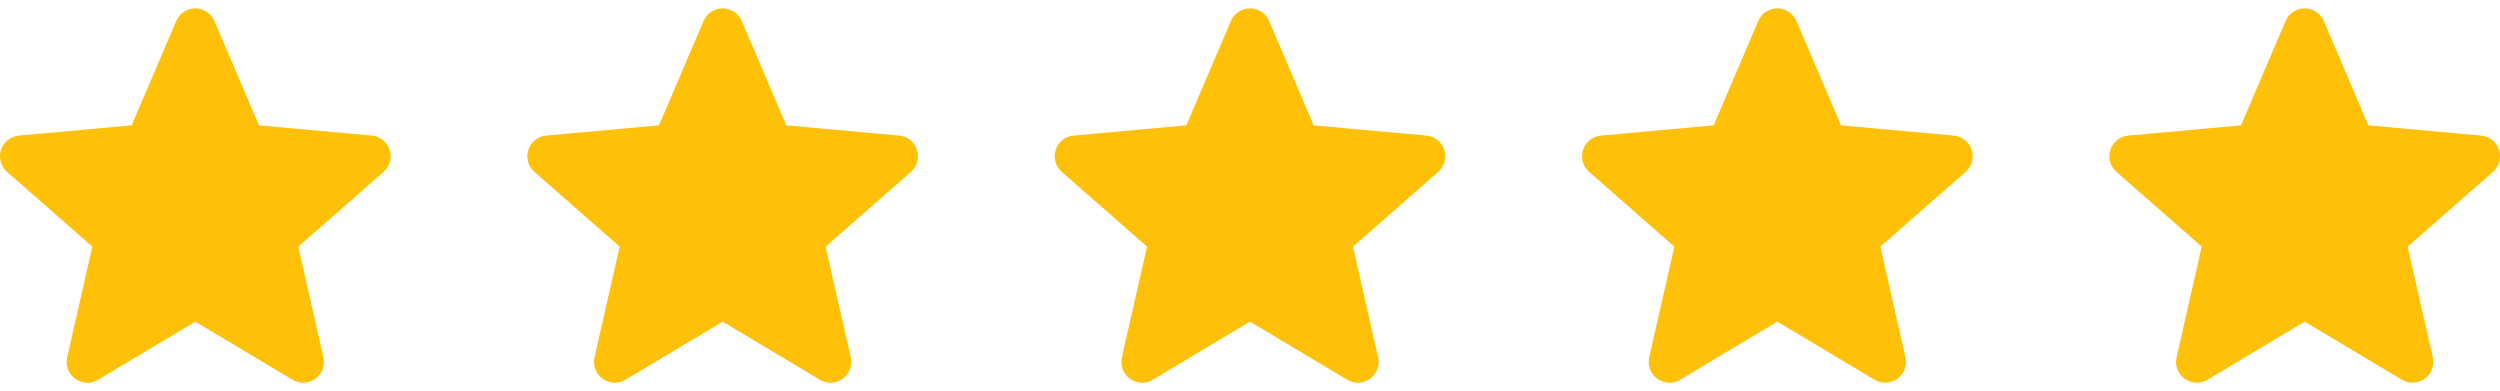
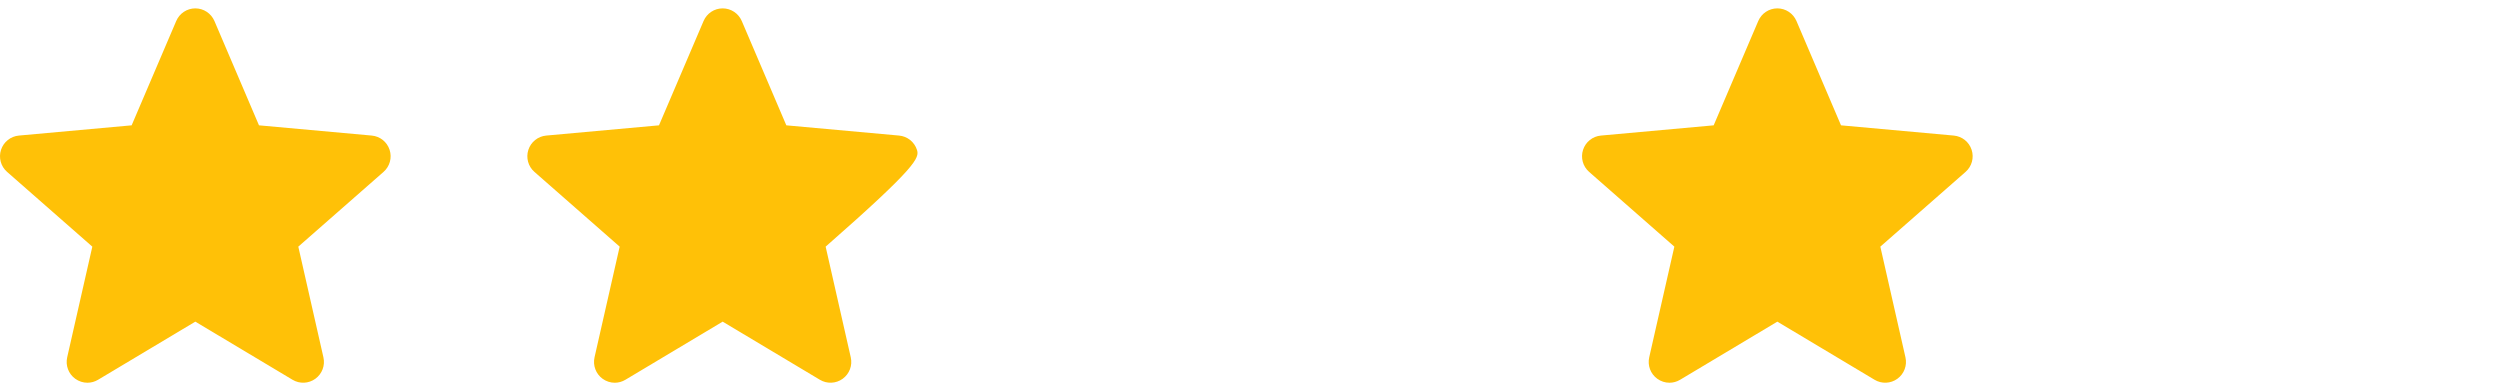
<svg xmlns="http://www.w3.org/2000/svg" width="128" height="20" viewBox="0 0 128 20" fill="none">
  <g clip-path="url(#clip0)">
    <path d="M19.948 7.672C19.817 7.267 19.458 6.979 19.033 6.941L13.26 6.417L10.978 1.074C10.809 0.683 10.426 0.429 10 0.429C9.574 0.429 9.191 0.683 9.023 1.075L6.74 6.417L0.967 6.941C0.542 6.98 0.184 7.267 0.052 7.672C-0.079 8.077 0.042 8.521 0.363 8.801L4.727 12.628L3.44 18.295C3.346 18.712 3.507 19.143 3.853 19.393C4.039 19.527 4.257 19.596 4.476 19.596C4.665 19.596 4.852 19.545 5.021 19.444L10 16.468L14.978 19.444C15.342 19.663 15.801 19.643 16.146 19.393C16.492 19.142 16.654 18.711 16.559 18.295L15.273 12.628L19.636 8.802C19.957 8.521 20.08 8.078 19.948 7.672Z" fill="#FFC107" />
  </g>
  <g clip-path="url(#clip1)">
-     <path d="M46.948 7.672C46.817 7.267 46.458 6.979 46.033 6.941L40.26 6.417L37.978 1.074C37.809 0.683 37.426 0.429 37 0.429C36.574 0.429 36.191 0.683 36.023 1.075L33.74 6.417L27.966 6.941C27.542 6.98 27.184 7.267 27.052 7.672C26.921 8.077 27.042 8.521 27.363 8.801L31.727 12.628L30.44 18.295C30.346 18.712 30.508 19.143 30.853 19.393C31.039 19.527 31.256 19.596 31.476 19.596C31.665 19.596 31.852 19.545 32.021 19.444L37 16.468L41.978 19.444C42.342 19.663 42.801 19.643 43.146 19.393C43.492 19.142 43.654 18.711 43.559 18.295L42.273 12.628L46.636 8.802C46.957 8.521 47.08 8.078 46.948 7.672Z" fill="#FFC107" />
+     <path d="M46.948 7.672C46.817 7.267 46.458 6.979 46.033 6.941L40.26 6.417L37.978 1.074C37.809 0.683 37.426 0.429 37 0.429C36.574 0.429 36.191 0.683 36.023 1.075L33.74 6.417L27.966 6.941C27.542 6.98 27.184 7.267 27.052 7.672C26.921 8.077 27.042 8.521 27.363 8.801L31.727 12.628L30.44 18.295C30.346 18.712 30.508 19.143 30.853 19.393C31.039 19.527 31.256 19.596 31.476 19.596C31.665 19.596 31.852 19.545 32.021 19.444L37 16.468L41.978 19.444C42.342 19.663 42.801 19.643 43.146 19.393C43.492 19.142 43.654 18.711 43.559 18.295L42.273 12.628C46.957 8.521 47.08 8.078 46.948 7.672Z" fill="#FFC107" />
  </g>
  <g clip-path="url(#clip2)">
    <path d="M73.948 7.672C73.817 7.267 73.458 6.979 73.033 6.941L67.26 6.417L64.978 1.074C64.809 0.683 64.426 0.429 64 0.429C63.574 0.429 63.191 0.683 63.023 1.075L60.74 6.417L54.967 6.941C54.542 6.98 54.184 7.267 54.052 7.672C53.921 8.077 54.042 8.521 54.363 8.801L58.727 12.628L57.44 18.295C57.346 18.712 57.508 19.143 57.853 19.393C58.039 19.527 58.257 19.596 58.476 19.596C58.665 19.596 58.852 19.545 59.021 19.444L64 16.468L68.978 19.444C69.342 19.663 69.801 19.643 70.146 19.393C70.492 19.142 70.654 18.711 70.559 18.295L69.273 12.628L73.636 8.802C73.957 8.521 74.08 8.078 73.948 7.672Z" fill="#FFC107" />
  </g>
  <g clip-path="url(#clip3)">
    <path d="M100.948 7.672C100.817 7.267 100.458 6.979 100.033 6.941L94.26 6.417L91.978 1.074C91.809 0.683 91.426 0.429 91 0.429C90.574 0.429 90.191 0.683 90.023 1.075L87.74 6.417L81.966 6.941C81.542 6.98 81.184 7.267 81.052 7.672C80.921 8.077 81.042 8.521 81.363 8.801L85.727 12.628L84.44 18.295C84.346 18.712 84.507 19.143 84.853 19.393C85.039 19.527 85.257 19.596 85.476 19.596C85.665 19.596 85.852 19.545 86.021 19.444L91 16.468L95.978 19.444C96.342 19.663 96.801 19.643 97.146 19.393C97.492 19.142 97.654 18.711 97.559 18.295L96.273 12.628L100.636 8.802C100.957 8.521 101.08 8.078 100.948 7.672Z" fill="#FFC107" />
  </g>
  <g clip-path="url(#clip4)">
-     <path d="M127.948 7.672C127.817 7.267 127.458 6.979 127.033 6.941L121.26 6.417L118.978 1.074C118.809 0.683 118.426 0.429 118 0.429C117.574 0.429 117.191 0.683 117.023 1.075L114.74 6.417L108.967 6.941C108.542 6.98 108.184 7.267 108.052 7.672C107.921 8.077 108.042 8.521 108.363 8.801L112.727 12.628L111.44 18.295C111.346 18.712 111.507 19.143 111.853 19.393C112.039 19.527 112.257 19.596 112.476 19.596C112.665 19.596 112.852 19.545 113.021 19.444L118 16.468L122.978 19.444C123.342 19.663 123.801 19.643 124.146 19.393C124.492 19.142 124.654 18.711 124.559 18.295L123.273 12.628L127.636 8.802C127.957 8.521 128.08 8.078 127.948 7.672Z" fill="#FFC107" />
-   </g>
+     </g>
  <defs>
    <clipPath id="clip0">
      <rect width="20" height="20" fill="white" />
    </clipPath>
    <clipPath id="clip1">
      <rect width="20" height="20" fill="white" transform="translate(27)" />
    </clipPath>
    <clipPath id="clip2">
-       <rect width="20" height="20" fill="white" transform="translate(54)" />
-     </clipPath>
+       </clipPath>
    <clipPath id="clip3">
      <rect width="20" height="20" fill="white" transform="translate(81)" />
    </clipPath>
    <clipPath id="clip4">
      <rect width="20" height="20" fill="white" transform="translate(108)" />
    </clipPath>
  </defs>
</svg>